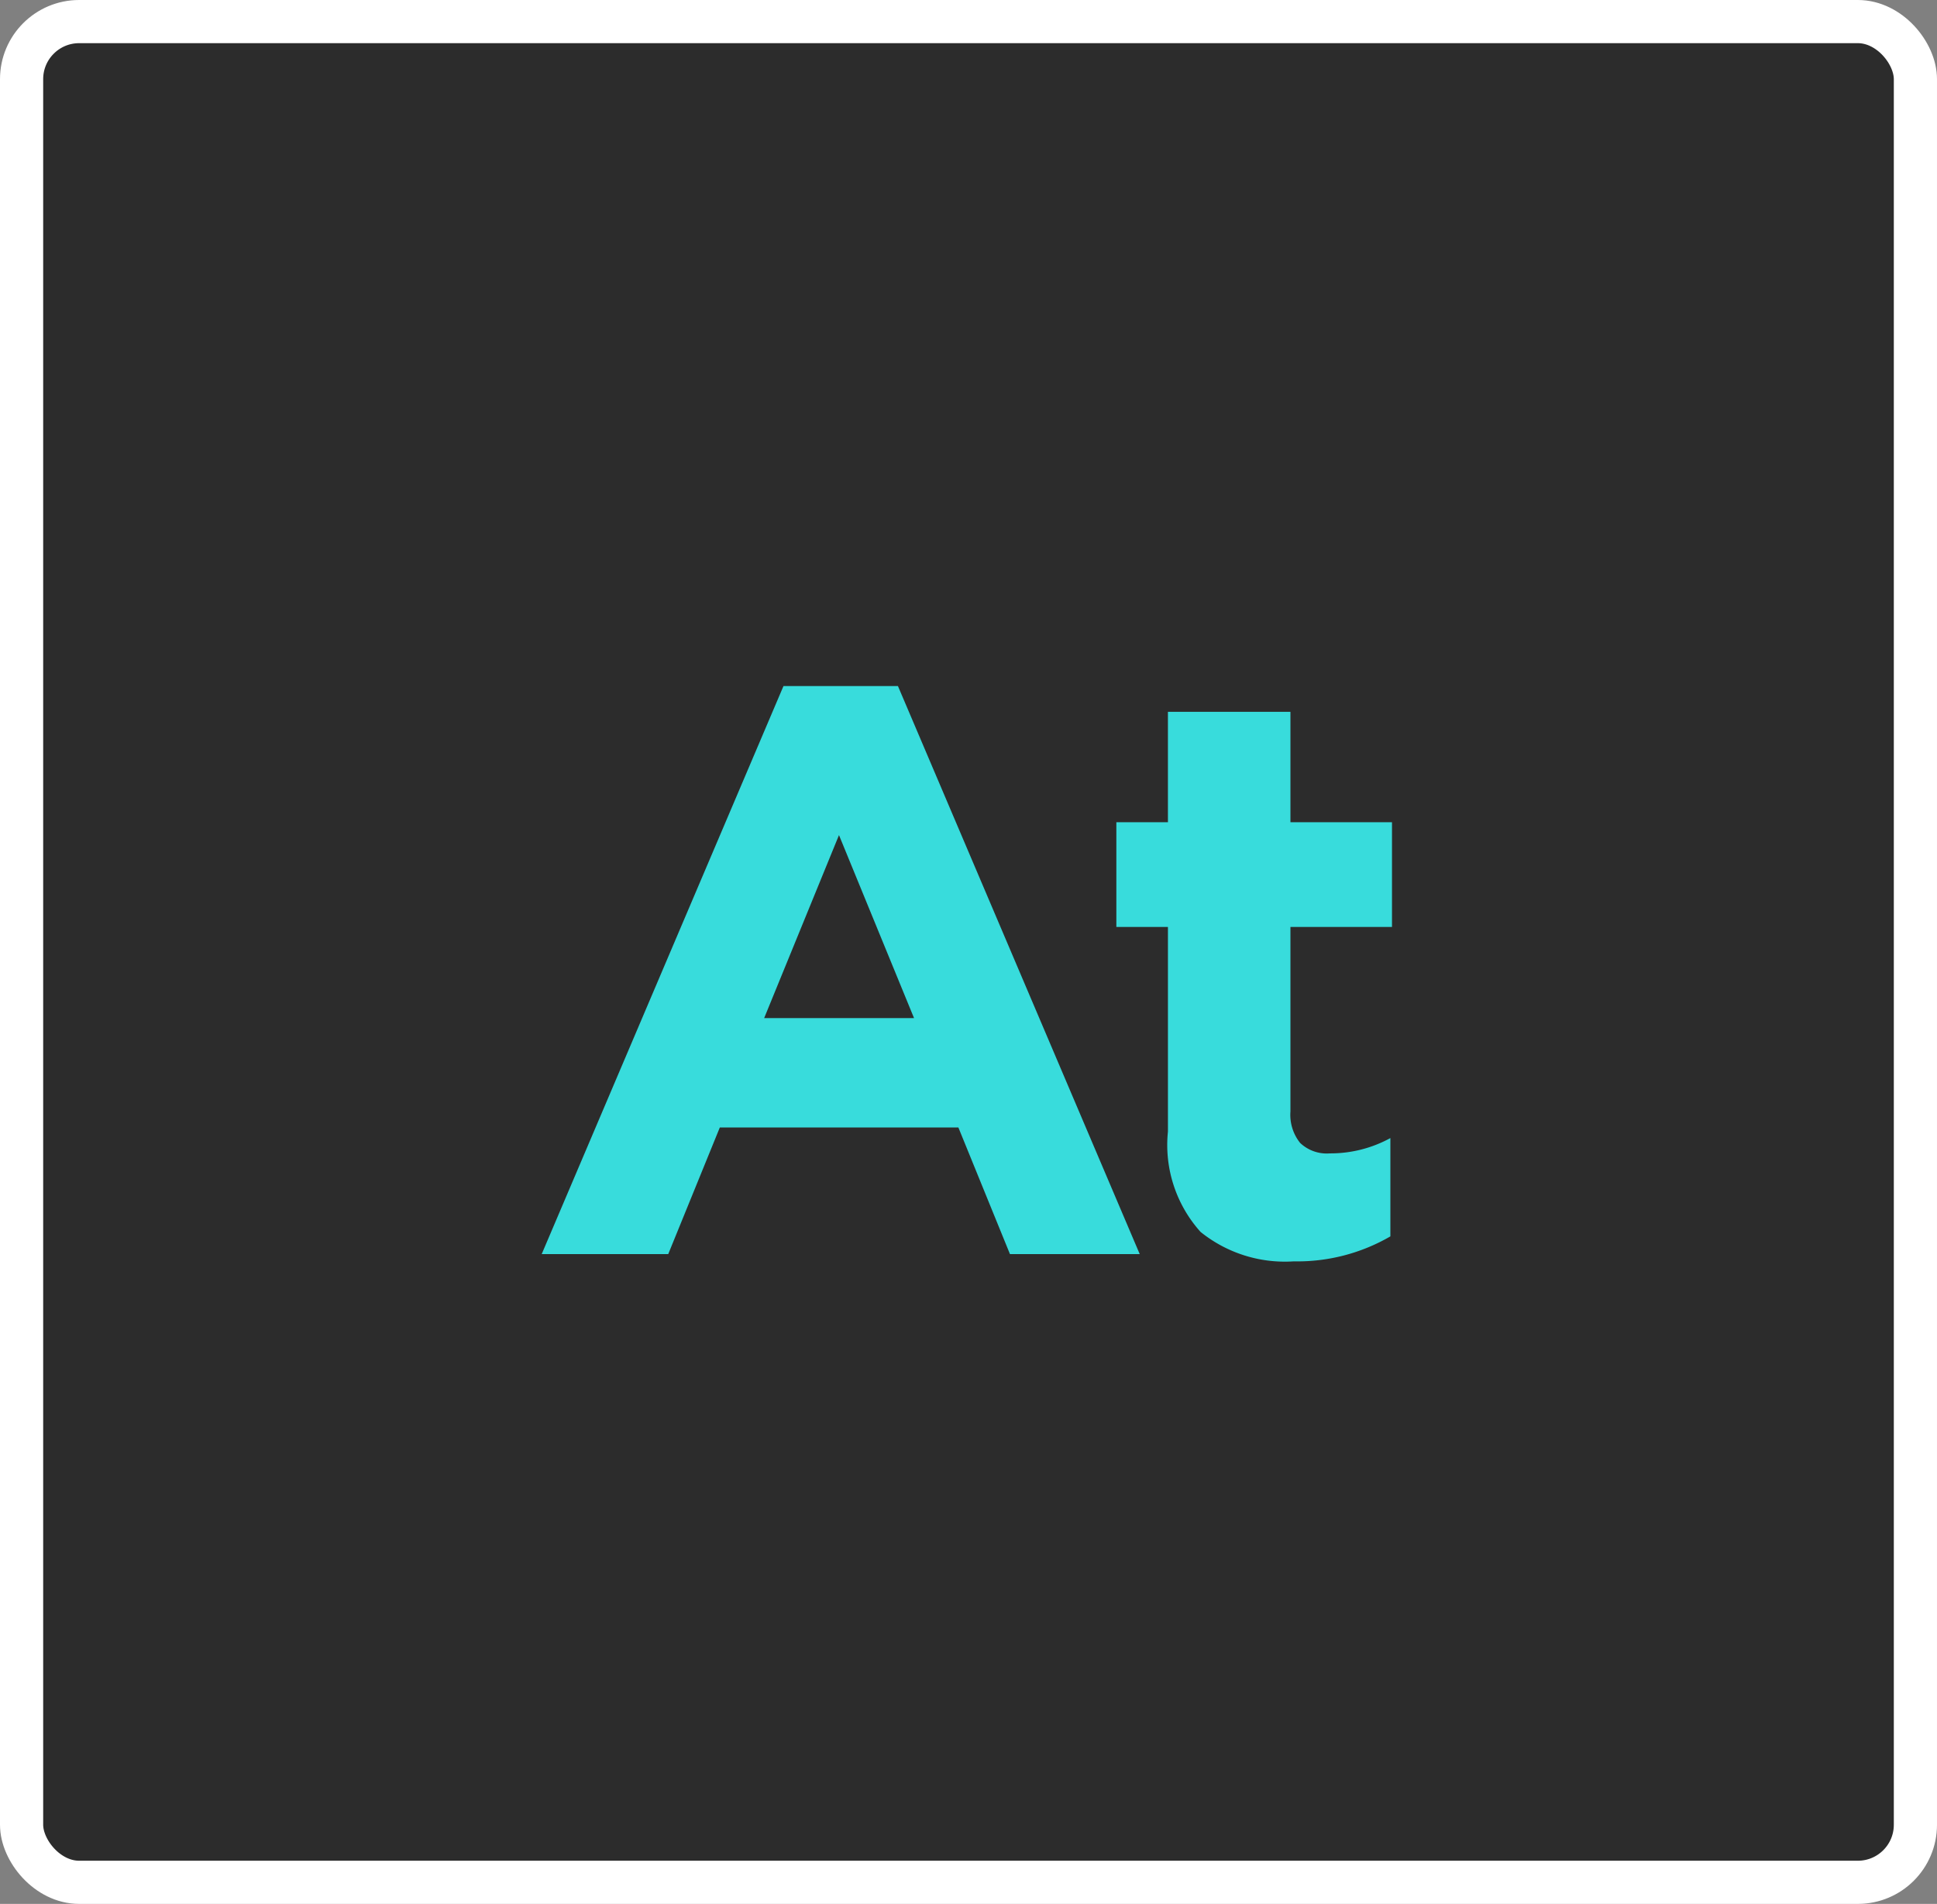
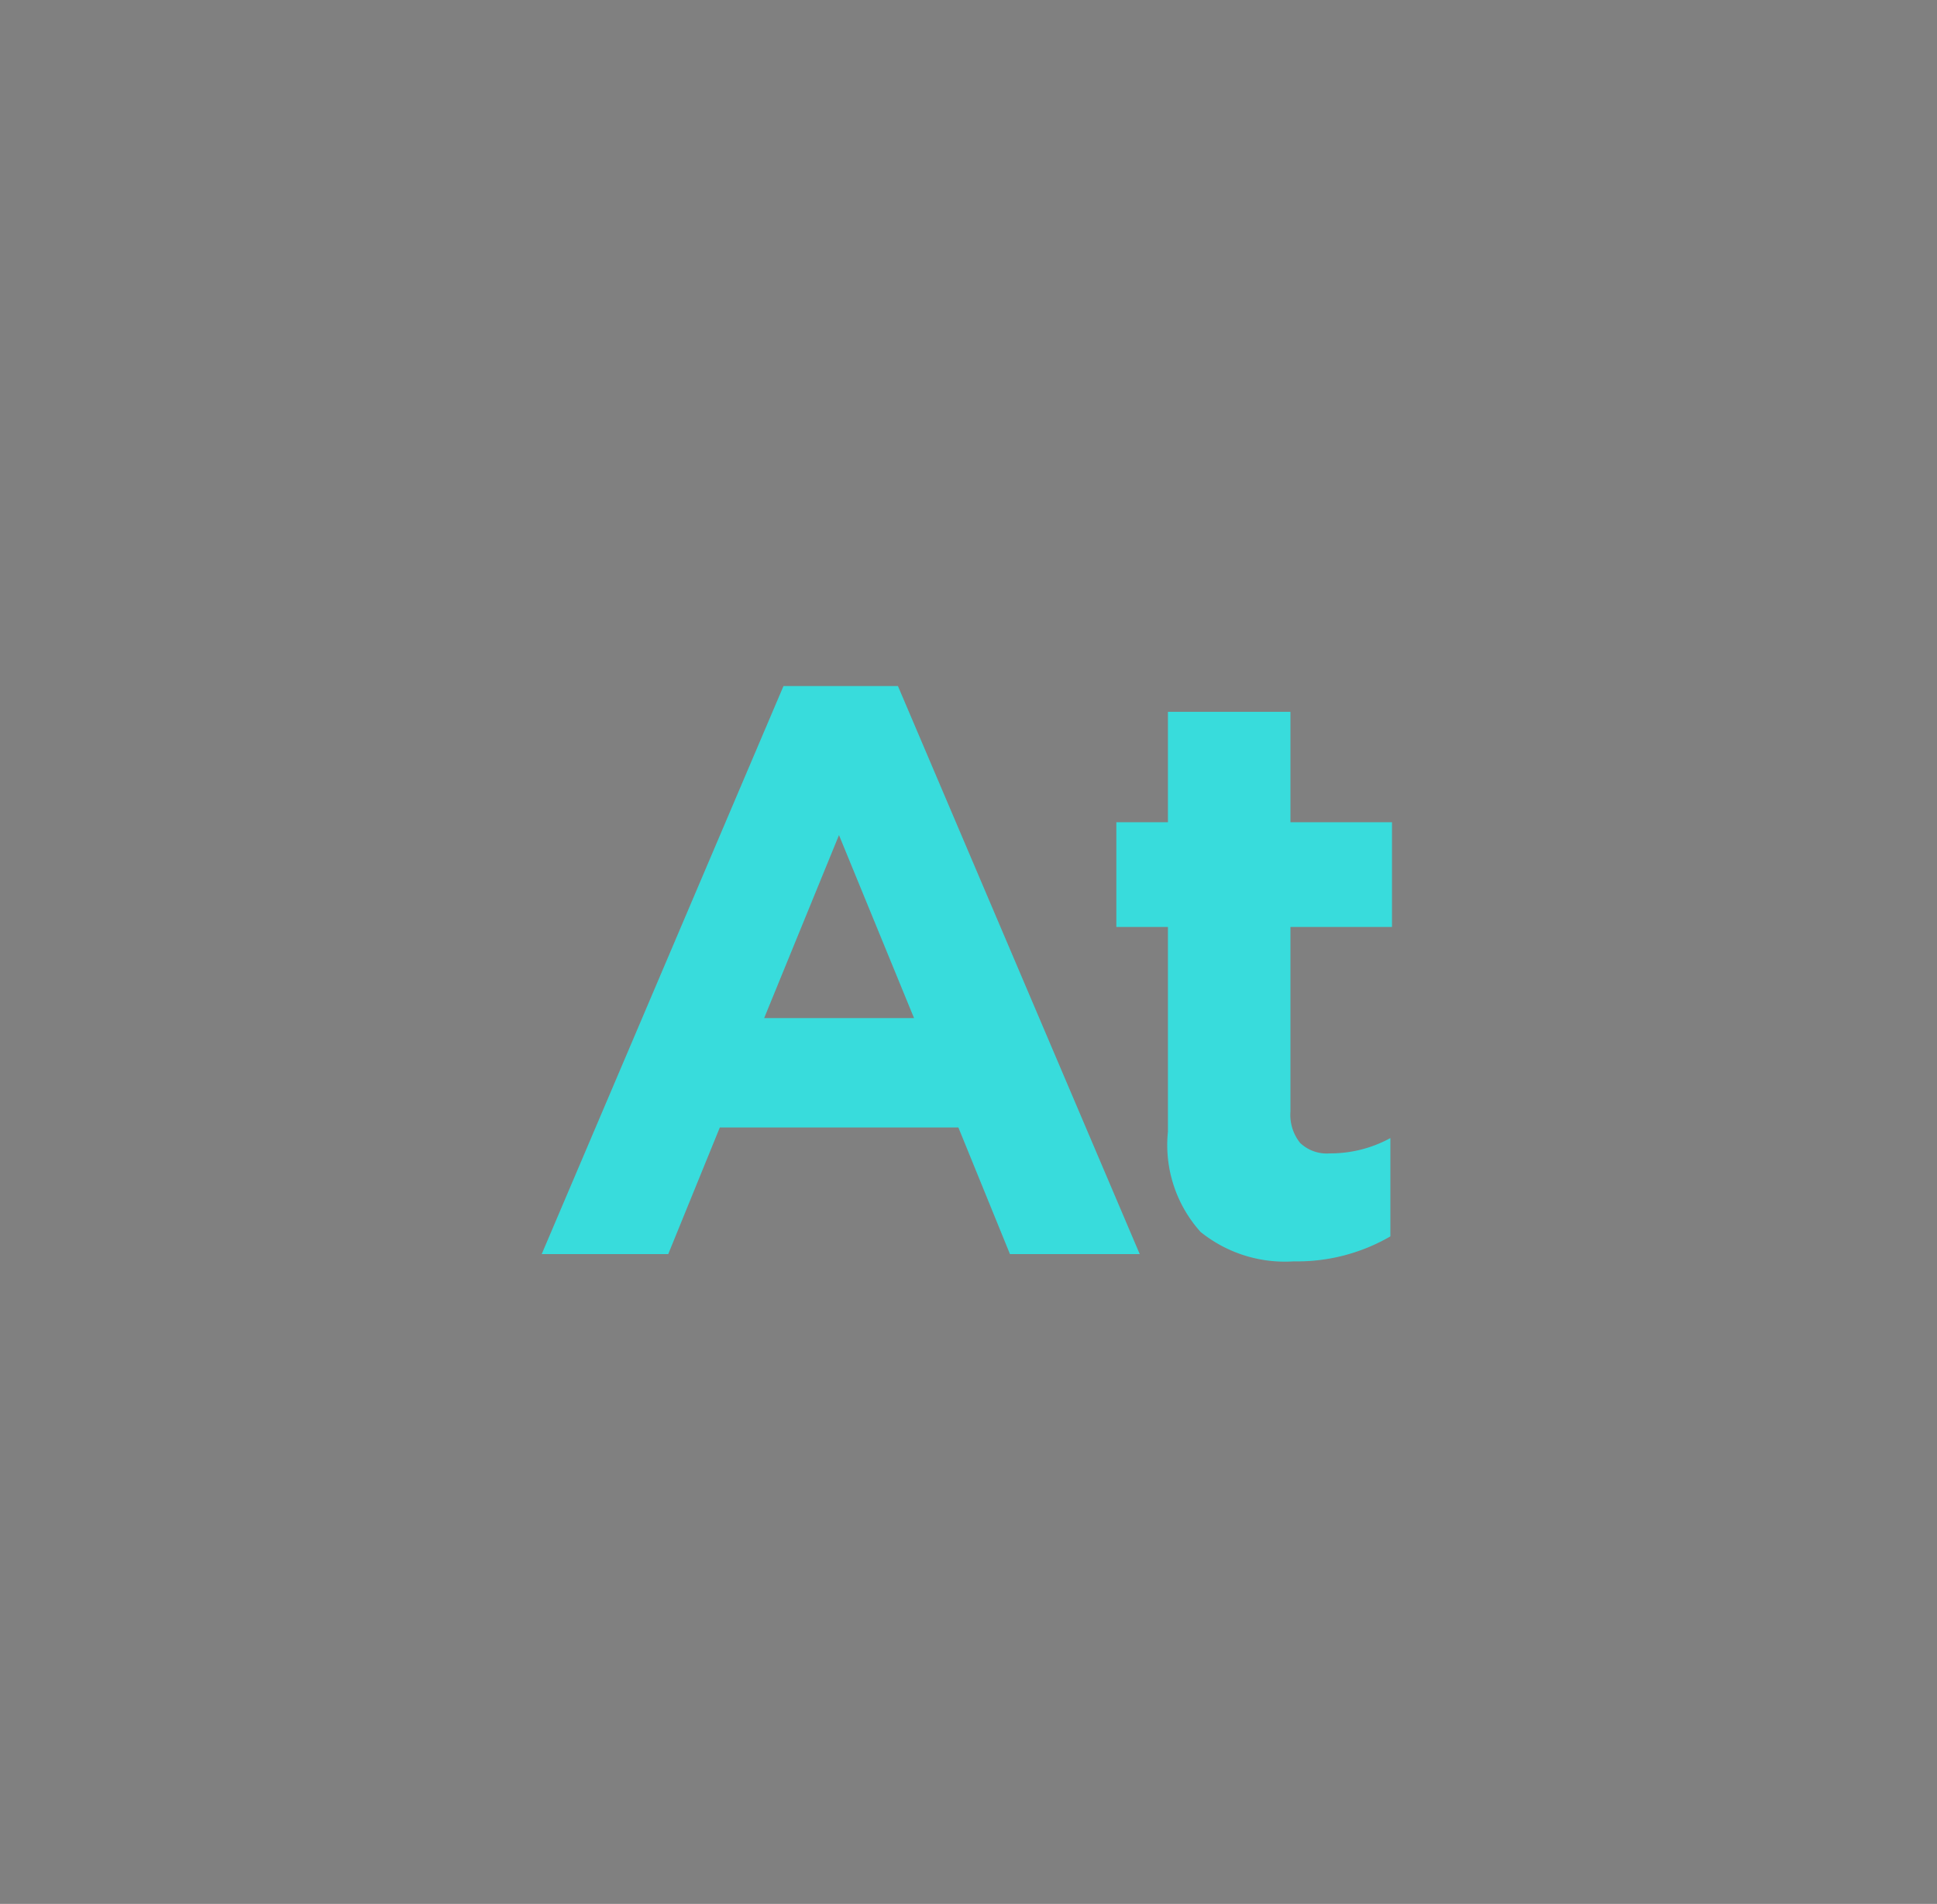
<svg xmlns="http://www.w3.org/2000/svg" width="67.293" height="66.159" viewBox="0 0 67.293 66.159">
  <rect x="0" y="0" width="67.293" height="66.159" fill="#808080" stroke="none" />
  <g id="Group_16149" data-name="Group 16149" transform="translate(0.75 0.75)">
-     <rect id="Rectangle_3449" data-name="Rectangle 3449" width="65.793" height="64.659" rx="2" fill="#2c2c2c" stroke="#fff" stroke-width="1.5" />
    <path id="Path_33885" data-name="Path 33885" d="M15.148-4.4H6.86L5.068,0H.672l8.4-19.74h3.976L21.448,0H16.94ZM8.4-8.2h5.208L11-14.56ZM30.156-.616A6.435,6.435,0,0,1,26.8.252,4.668,4.668,0,0,1,23.562-.77a4.52,4.52,0,0,1-1.134-3.486v-7.112H20.636v-3.64h1.792v-3.836h4.256v3.836h3.528v3.64H26.684v6.412a1.561,1.561,0,0,0,.336,1.092,1.345,1.345,0,0,0,1.036.364,4.334,4.334,0,0,0,2.1-.532Z" transform="translate(17.397 42.829)" fill="#38dcdc" />
  </g>
</svg>